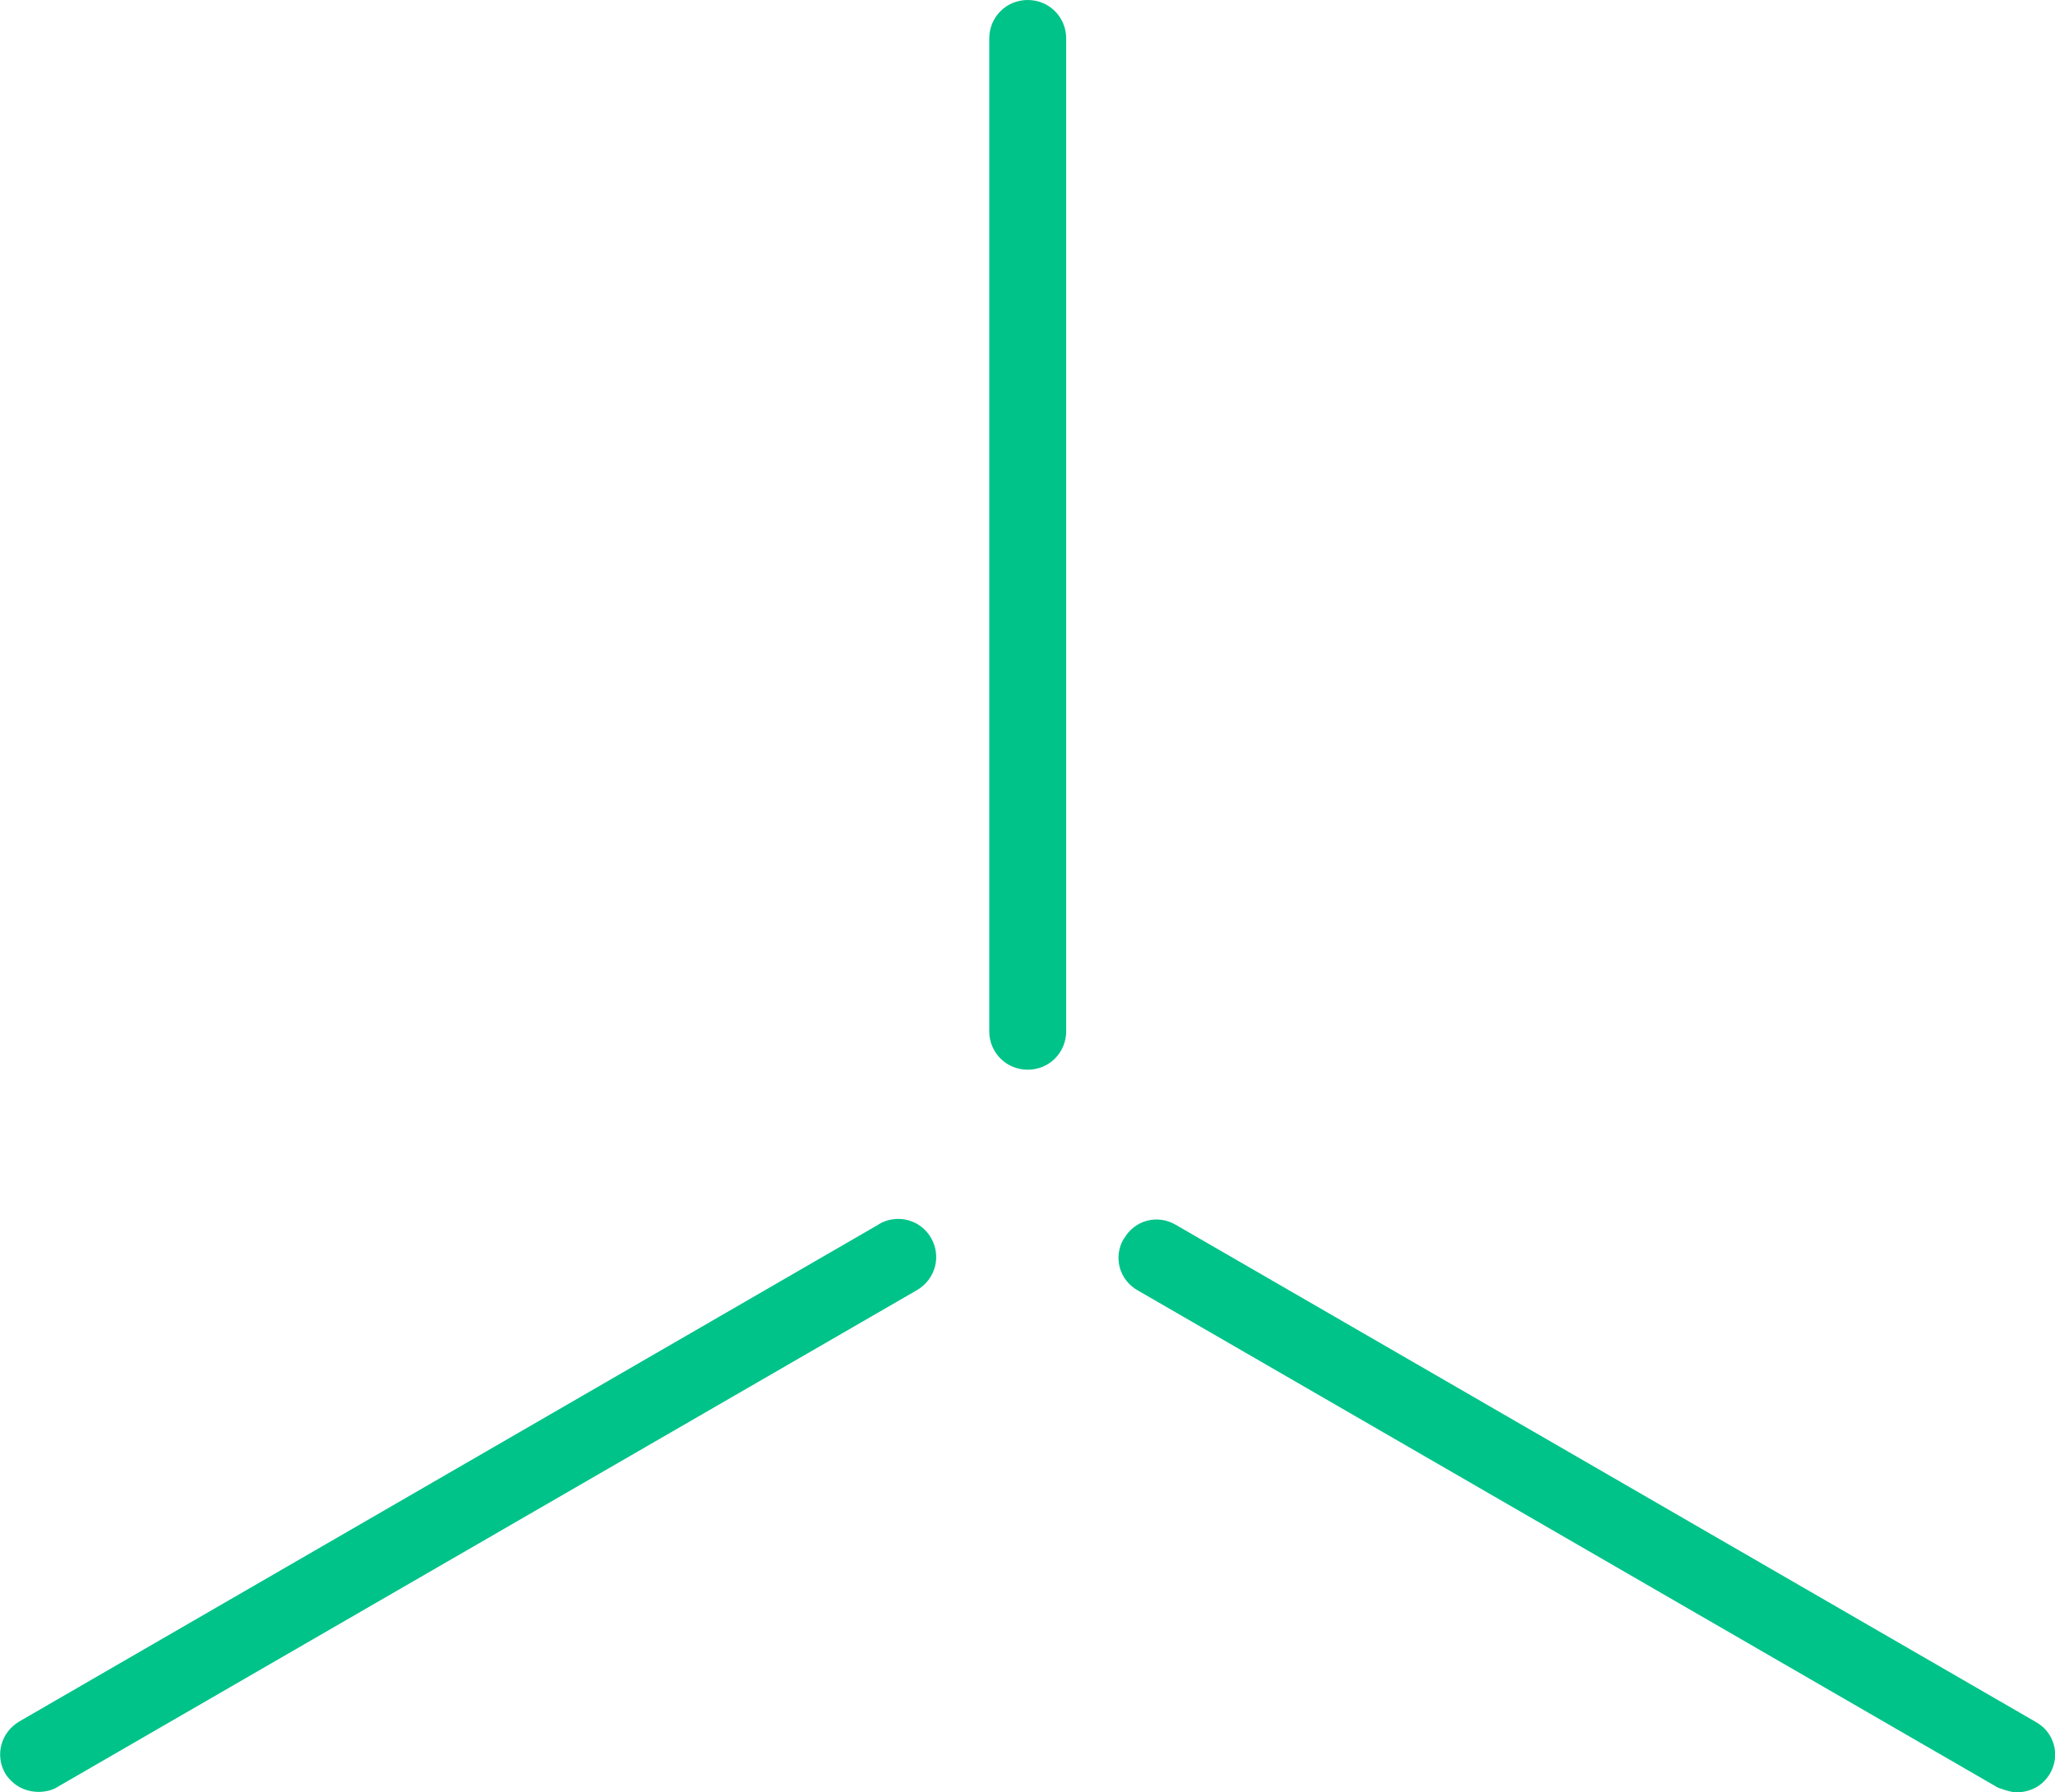
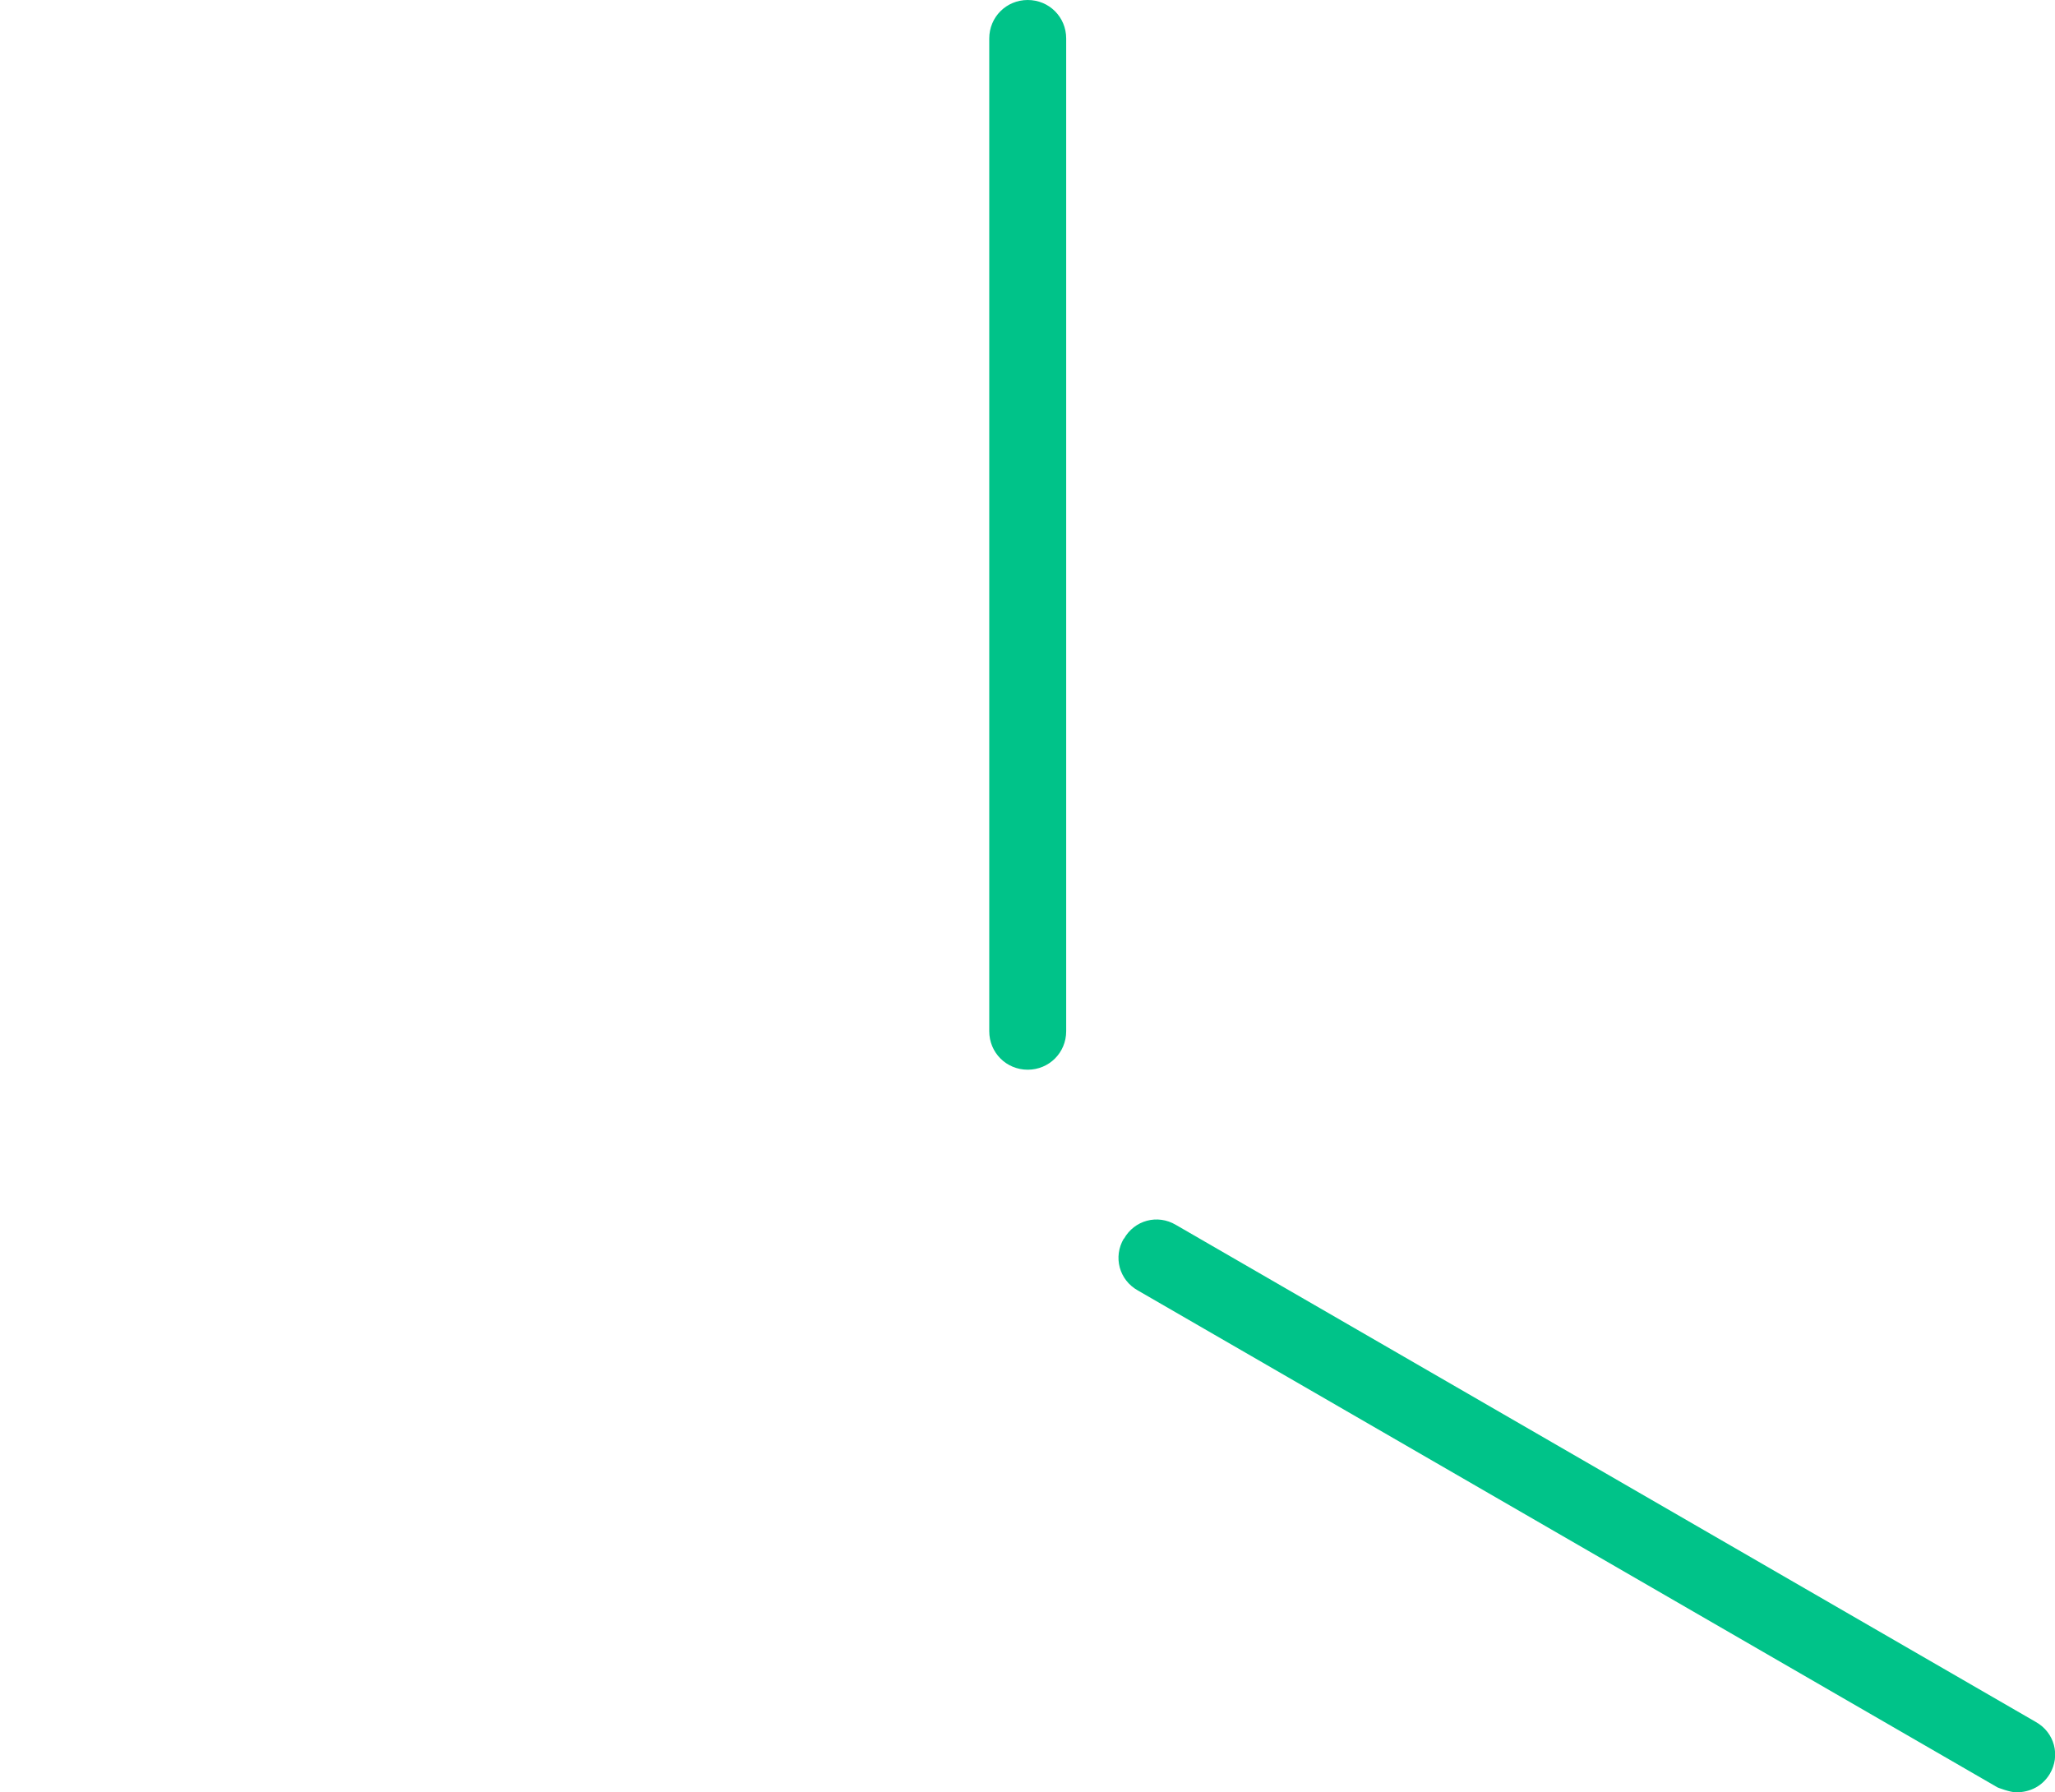
<svg xmlns="http://www.w3.org/2000/svg" id="Layer_1" version="1.1" viewBox="0 0 47.01 41">
  <defs>
    <style>.st0 { fill: #00c389; }</style>
  </defs>
  <path class="st0" d="M22.63.88v22.71c0,.49.39.88.88.88s.88-.39.88-.88V.88c0-.49-.39-.88-.88-.88s-.88.39-.88.88Z" />
  <path class="st0" d="M25.71,28.33c-.25.42-.11.95.32,1.19l19.67,11.37s.28.11.42.11c.32,0,.6-.14.77-.42.25-.42.11-.95-.32-1.19l-19.67-11.37c-.42-.25-.95-.11-1.19.32Z" />
-   <path class="st0" d="M20.1,28.01L.44,39.38c-.42.25-.56.77-.32,1.19.18.28.46.42.77.42.14,0,.32-.04.42-.11l19.67-11.37c.42-.25.56-.77.32-1.19s-.77-.56-1.19-.32Z" />
</svg>